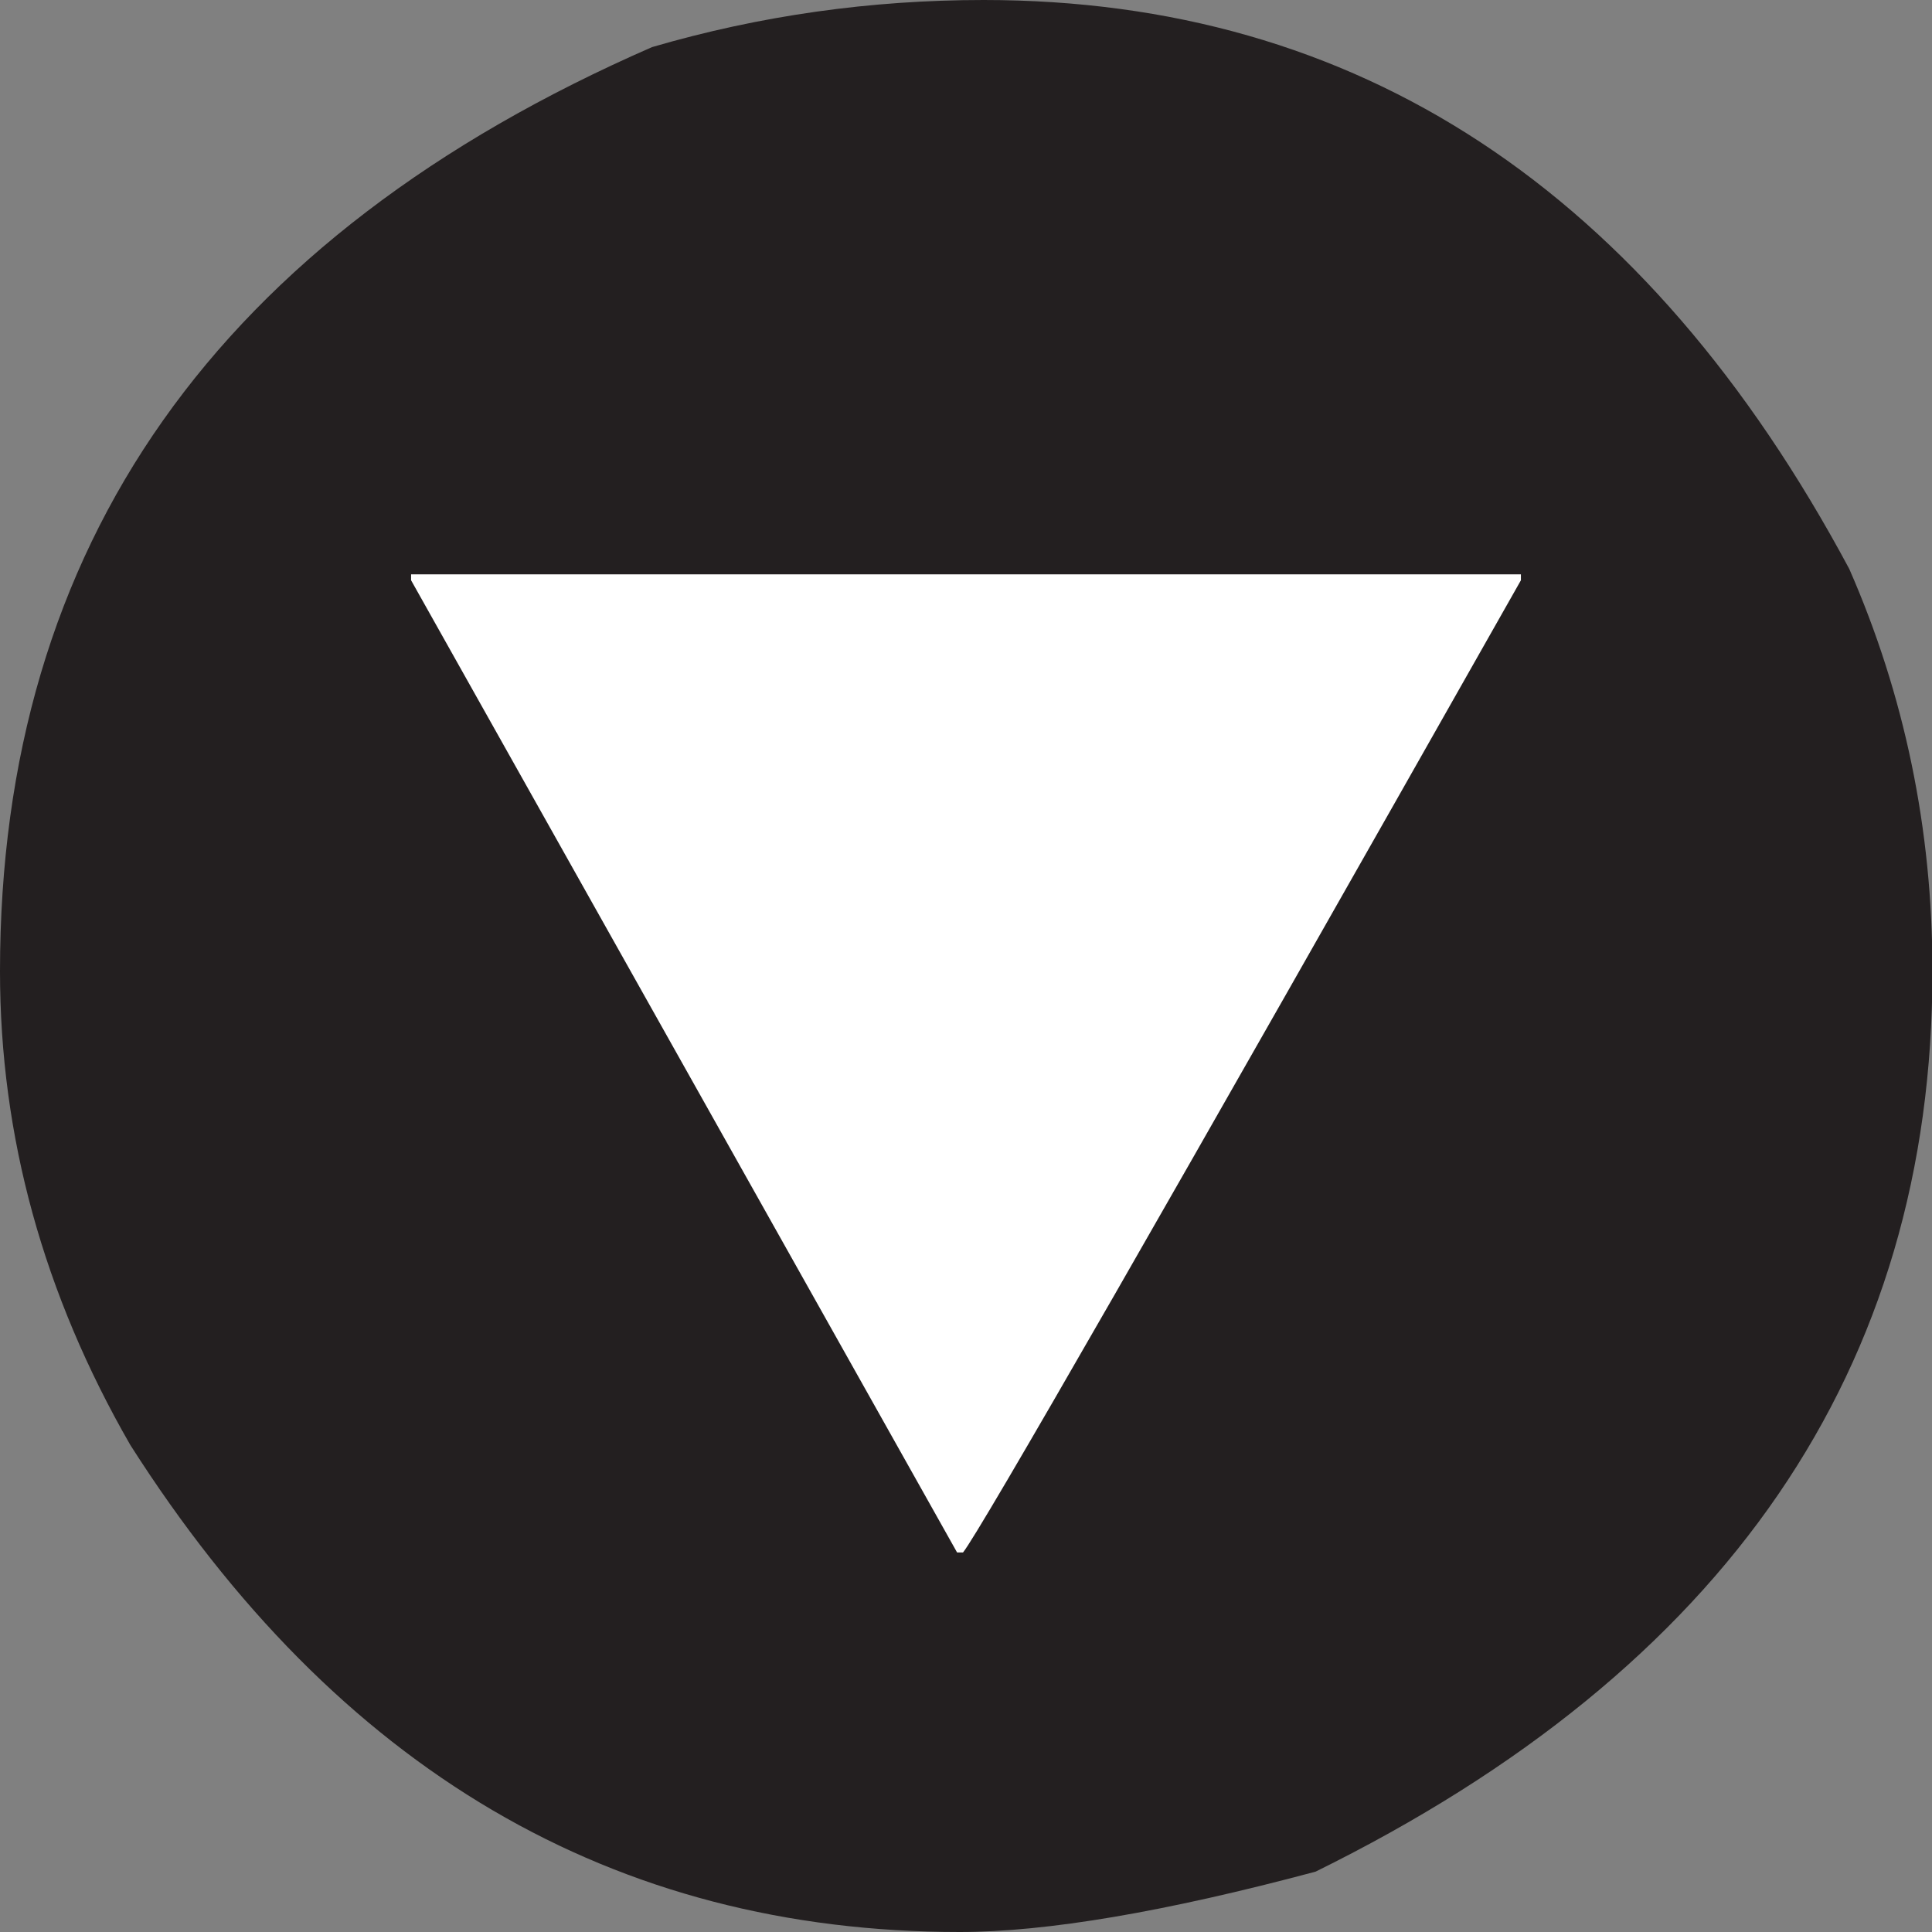
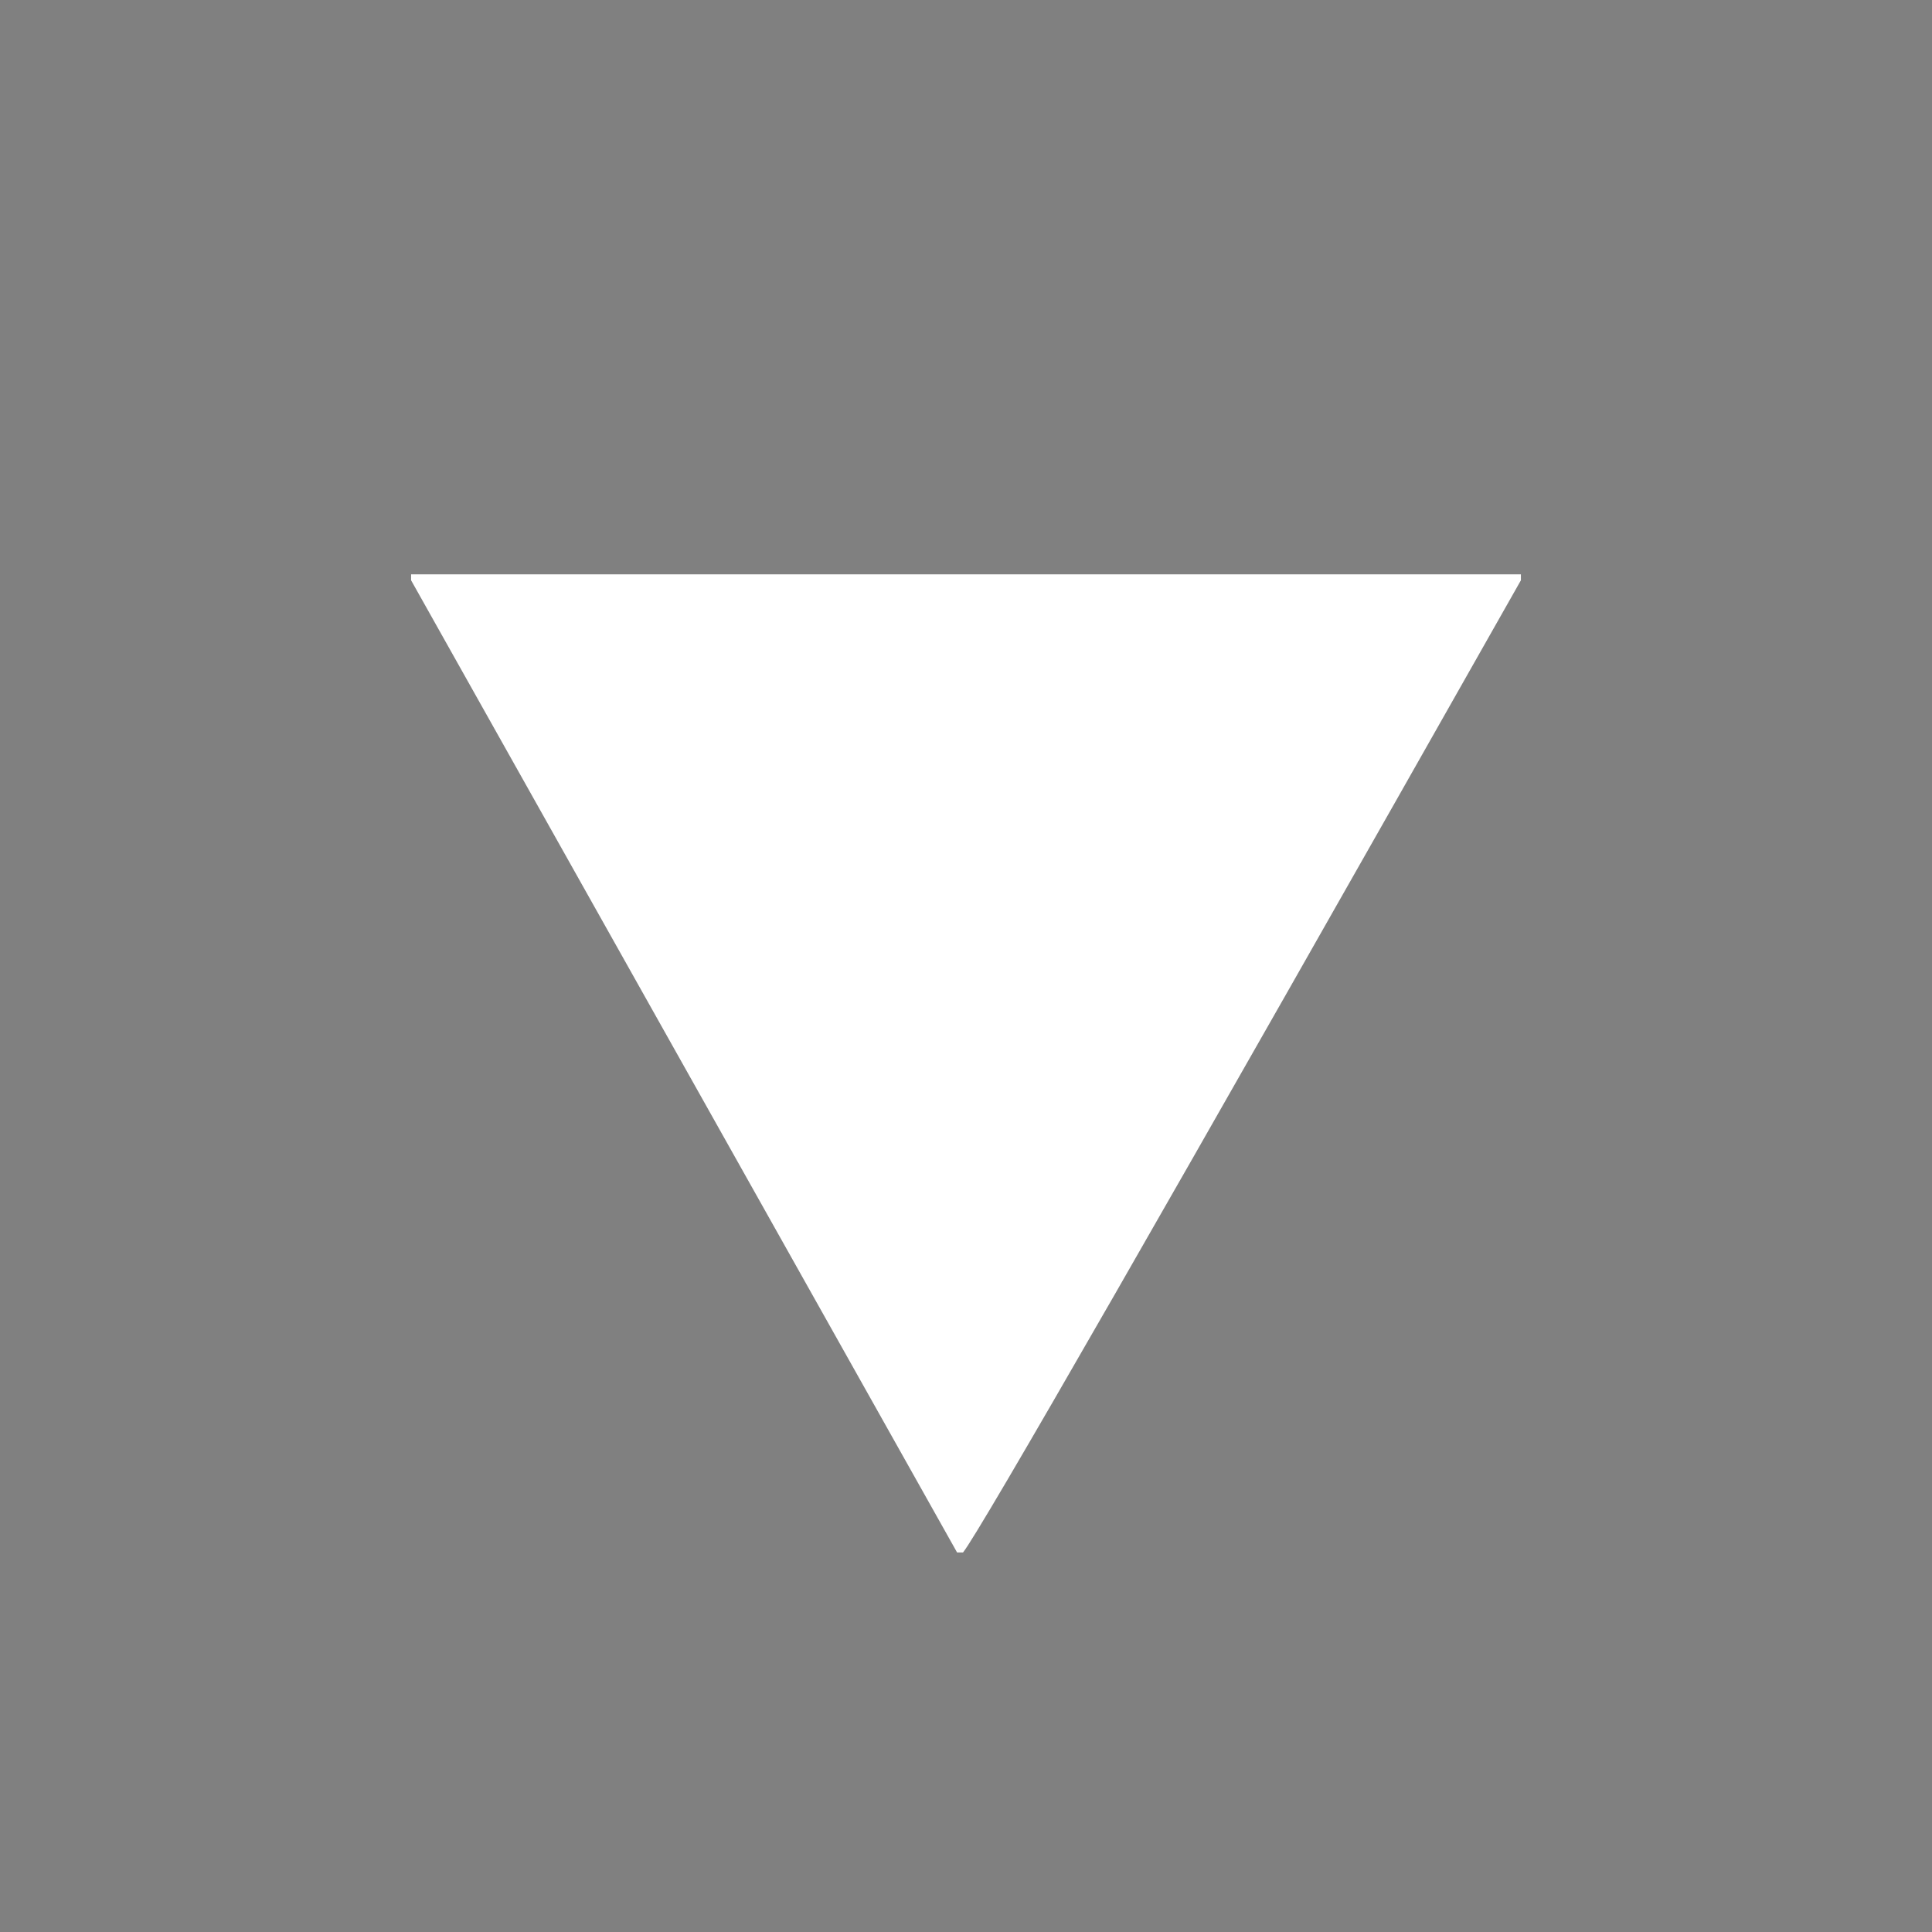
<svg xmlns="http://www.w3.org/2000/svg" id="Layer_1" data-name="Layer 1" viewBox="0 0 42.25 42.25">
  <rect x="0" y="0" width="42.25" height="42.25" fill="#808080" stroke="none" />
  <defs>
    <style>
      .cls-1 {
        fill: #fff;
      }

      .cls-2 {
        fill: #231f20;
      }
    </style>
  </defs>
-   <path class="cls-2" d="m40.44,12.44c1.21,2.76,1.82,5.69,1.82,8.8,0,8.69-4.5,15.26-13.49,19.69-3.29.88-5.88,1.32-7.78,1.32-7.58,0-13.62-3.55-18.14-10.65-1.9-3.3-2.85-6.75-2.85-10.36C0,11.92,4.75,5.18,14.26,1.03c2.36-.69,4.78-1.03,7.25-1.03,8.18,0,14.49,4.15,18.93,12.44Z" />
  <path class="cls-1" d="m28.94,12.56h4.32v.13c-7.76,13.71-11.83,20.8-12.2,21.26h-.13L8.99,12.69v-.13h20.94" />
</svg>